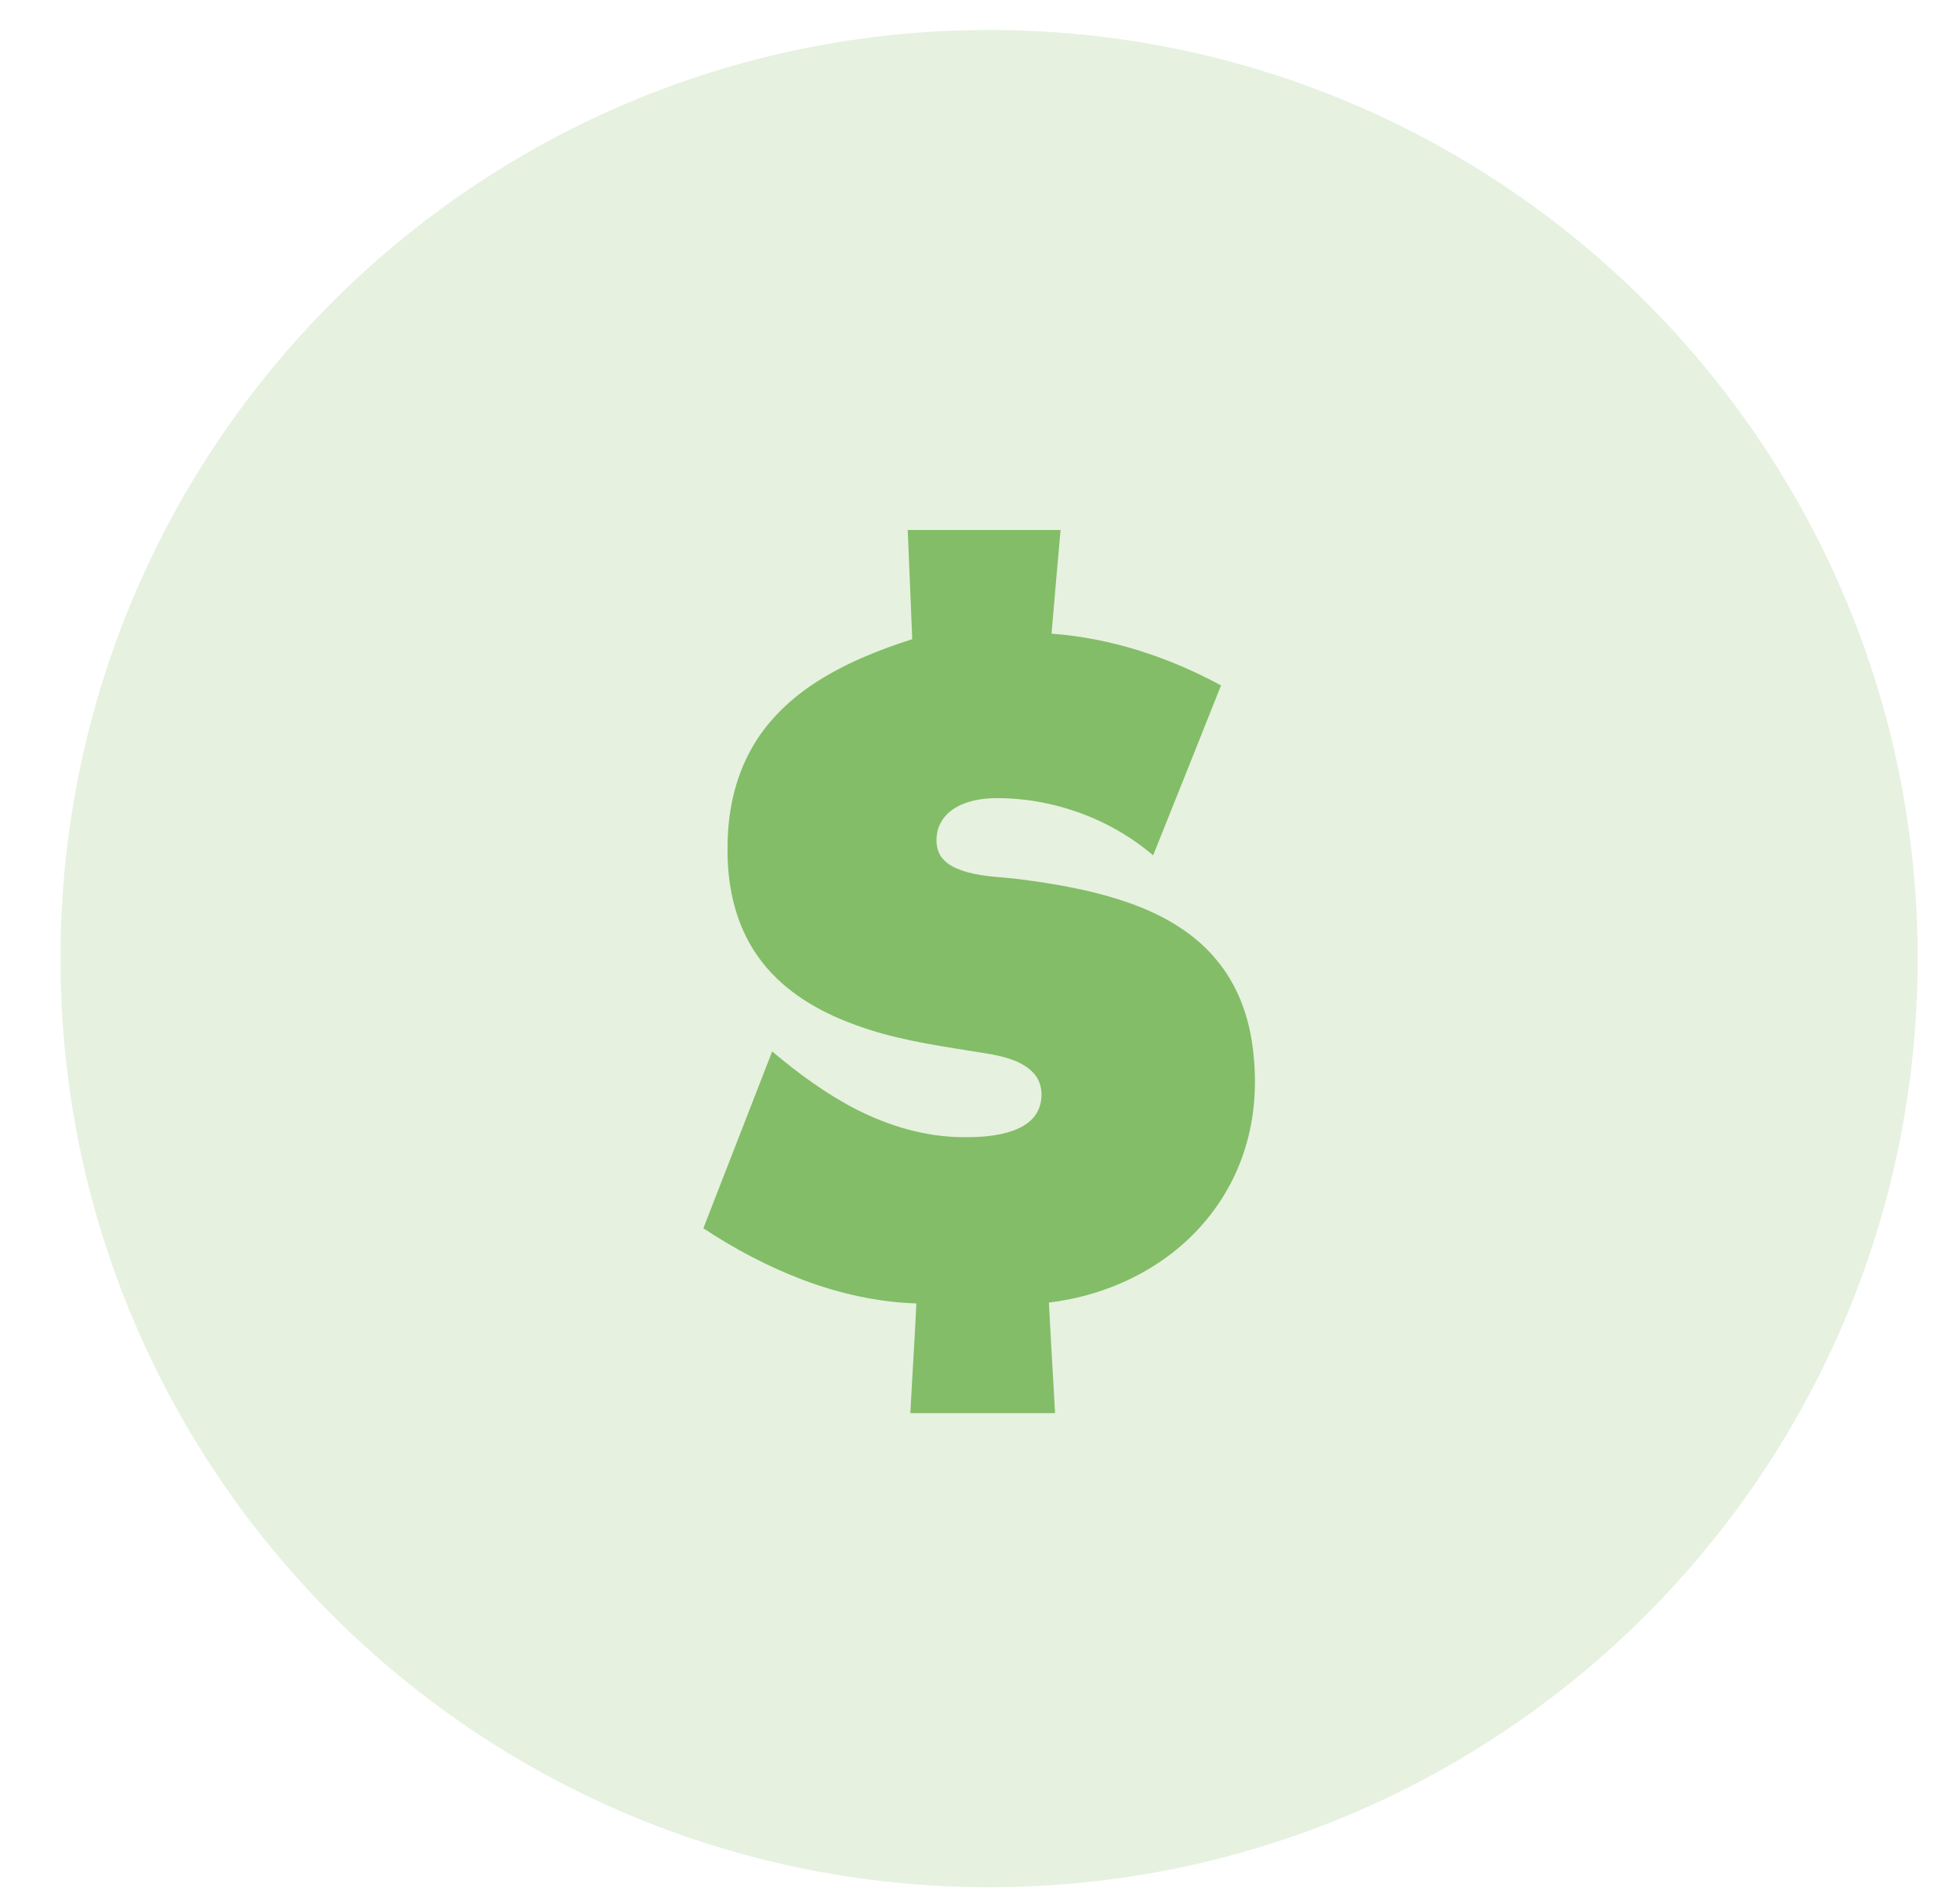
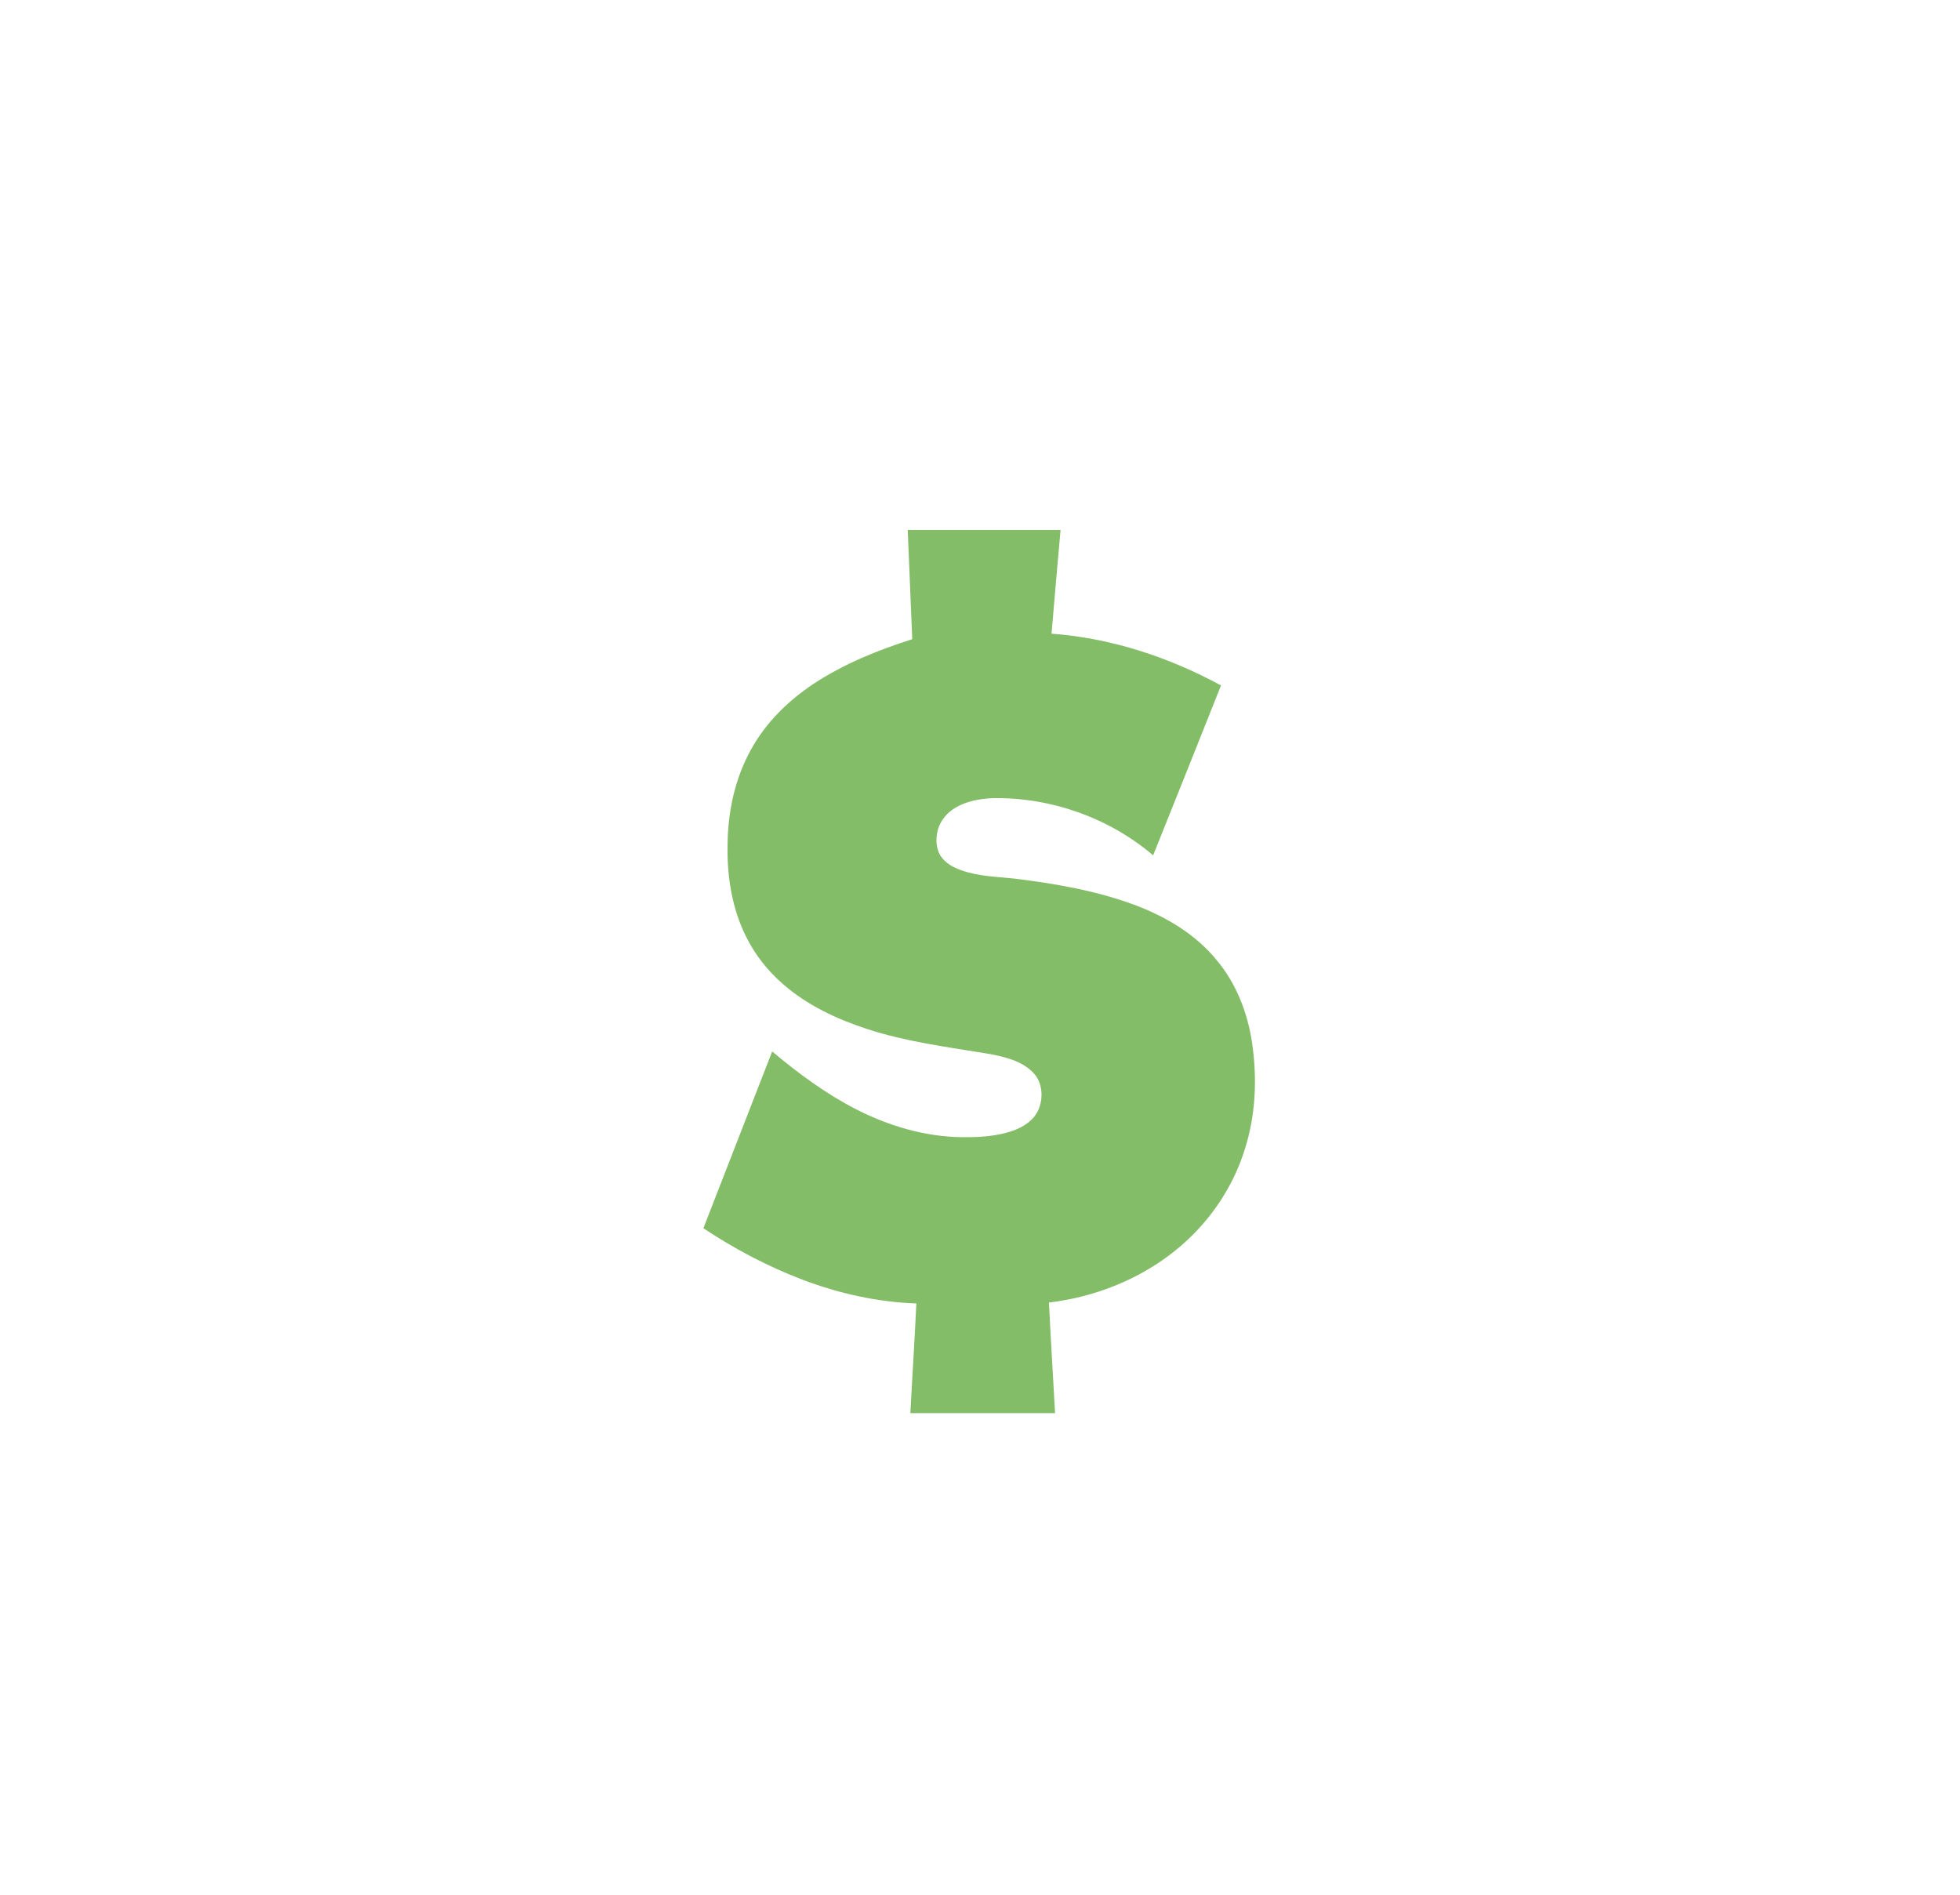
<svg xmlns="http://www.w3.org/2000/svg" width="30" height="29" viewBox="0 0 30 29" fill="none">
  <g id="Cryptocurrencies">
-     <path id="Oval" opacity="0.2" fill-rule="evenodd" clip-rule="evenodd" d="M15.139 28.885C22.989 28.885 29.352 22.522 29.352 14.672C29.352 6.822 22.989 0.459 15.139 0.459C7.289 0.459 0.926 6.822 0.926 14.672C0.926 22.522 7.289 28.885 15.139 28.885Z" fill="#83BD67" />
    <path id="Shape" fill-rule="evenodd" clip-rule="evenodd" d="M13.894 8.112C14.674 8.112 15.452 8.112 16.233 8.112C16.187 8.64 16.138 9.171 16.095 9.699C17.005 9.765 17.891 10.058 18.689 10.491C18.345 11.358 17.997 12.225 17.65 13.091C16.979 12.52 16.095 12.205 15.214 12.216C14.993 12.222 14.763 12.265 14.58 12.391C14.459 12.474 14.37 12.604 14.344 12.747C14.324 12.862 14.33 12.991 14.393 13.094C14.465 13.209 14.591 13.278 14.717 13.321C14.976 13.413 15.254 13.419 15.524 13.447C16.158 13.525 16.795 13.634 17.395 13.861C17.86 14.039 18.305 14.305 18.623 14.696C18.924 15.054 19.099 15.508 19.166 15.973C19.243 16.509 19.22 17.066 19.054 17.588C18.924 18.007 18.703 18.398 18.416 18.728C17.823 19.416 16.95 19.83 16.055 19.936C16.083 20.501 16.118 21.064 16.149 21.629C15.409 21.629 14.671 21.629 13.934 21.629C13.963 21.07 14 20.51 14.026 19.95C13.432 19.93 12.843 19.798 12.29 19.589C11.753 19.385 11.242 19.115 10.766 18.799C11.116 17.898 11.466 16.997 11.819 16.093C12.218 16.429 12.643 16.742 13.107 16.98C13.607 17.235 14.161 17.399 14.723 17.405C14.99 17.408 15.265 17.393 15.518 17.301C15.673 17.244 15.825 17.144 15.894 16.986C15.966 16.819 15.96 16.61 15.851 16.461C15.773 16.36 15.664 16.291 15.55 16.242C15.395 16.179 15.234 16.145 15.07 16.119C14.468 16.021 13.862 15.941 13.28 15.752C12.812 15.6 12.355 15.387 11.982 15.06C11.747 14.856 11.552 14.607 11.414 14.325C11.208 13.906 11.13 13.433 11.136 12.968C11.136 12.449 11.242 11.921 11.5 11.464C11.724 11.057 12.066 10.724 12.45 10.468C12.915 10.161 13.434 9.952 13.963 9.783C13.94 9.226 13.917 8.669 13.894 8.112Z" fill="#83BD67" />
  </g>
</svg>